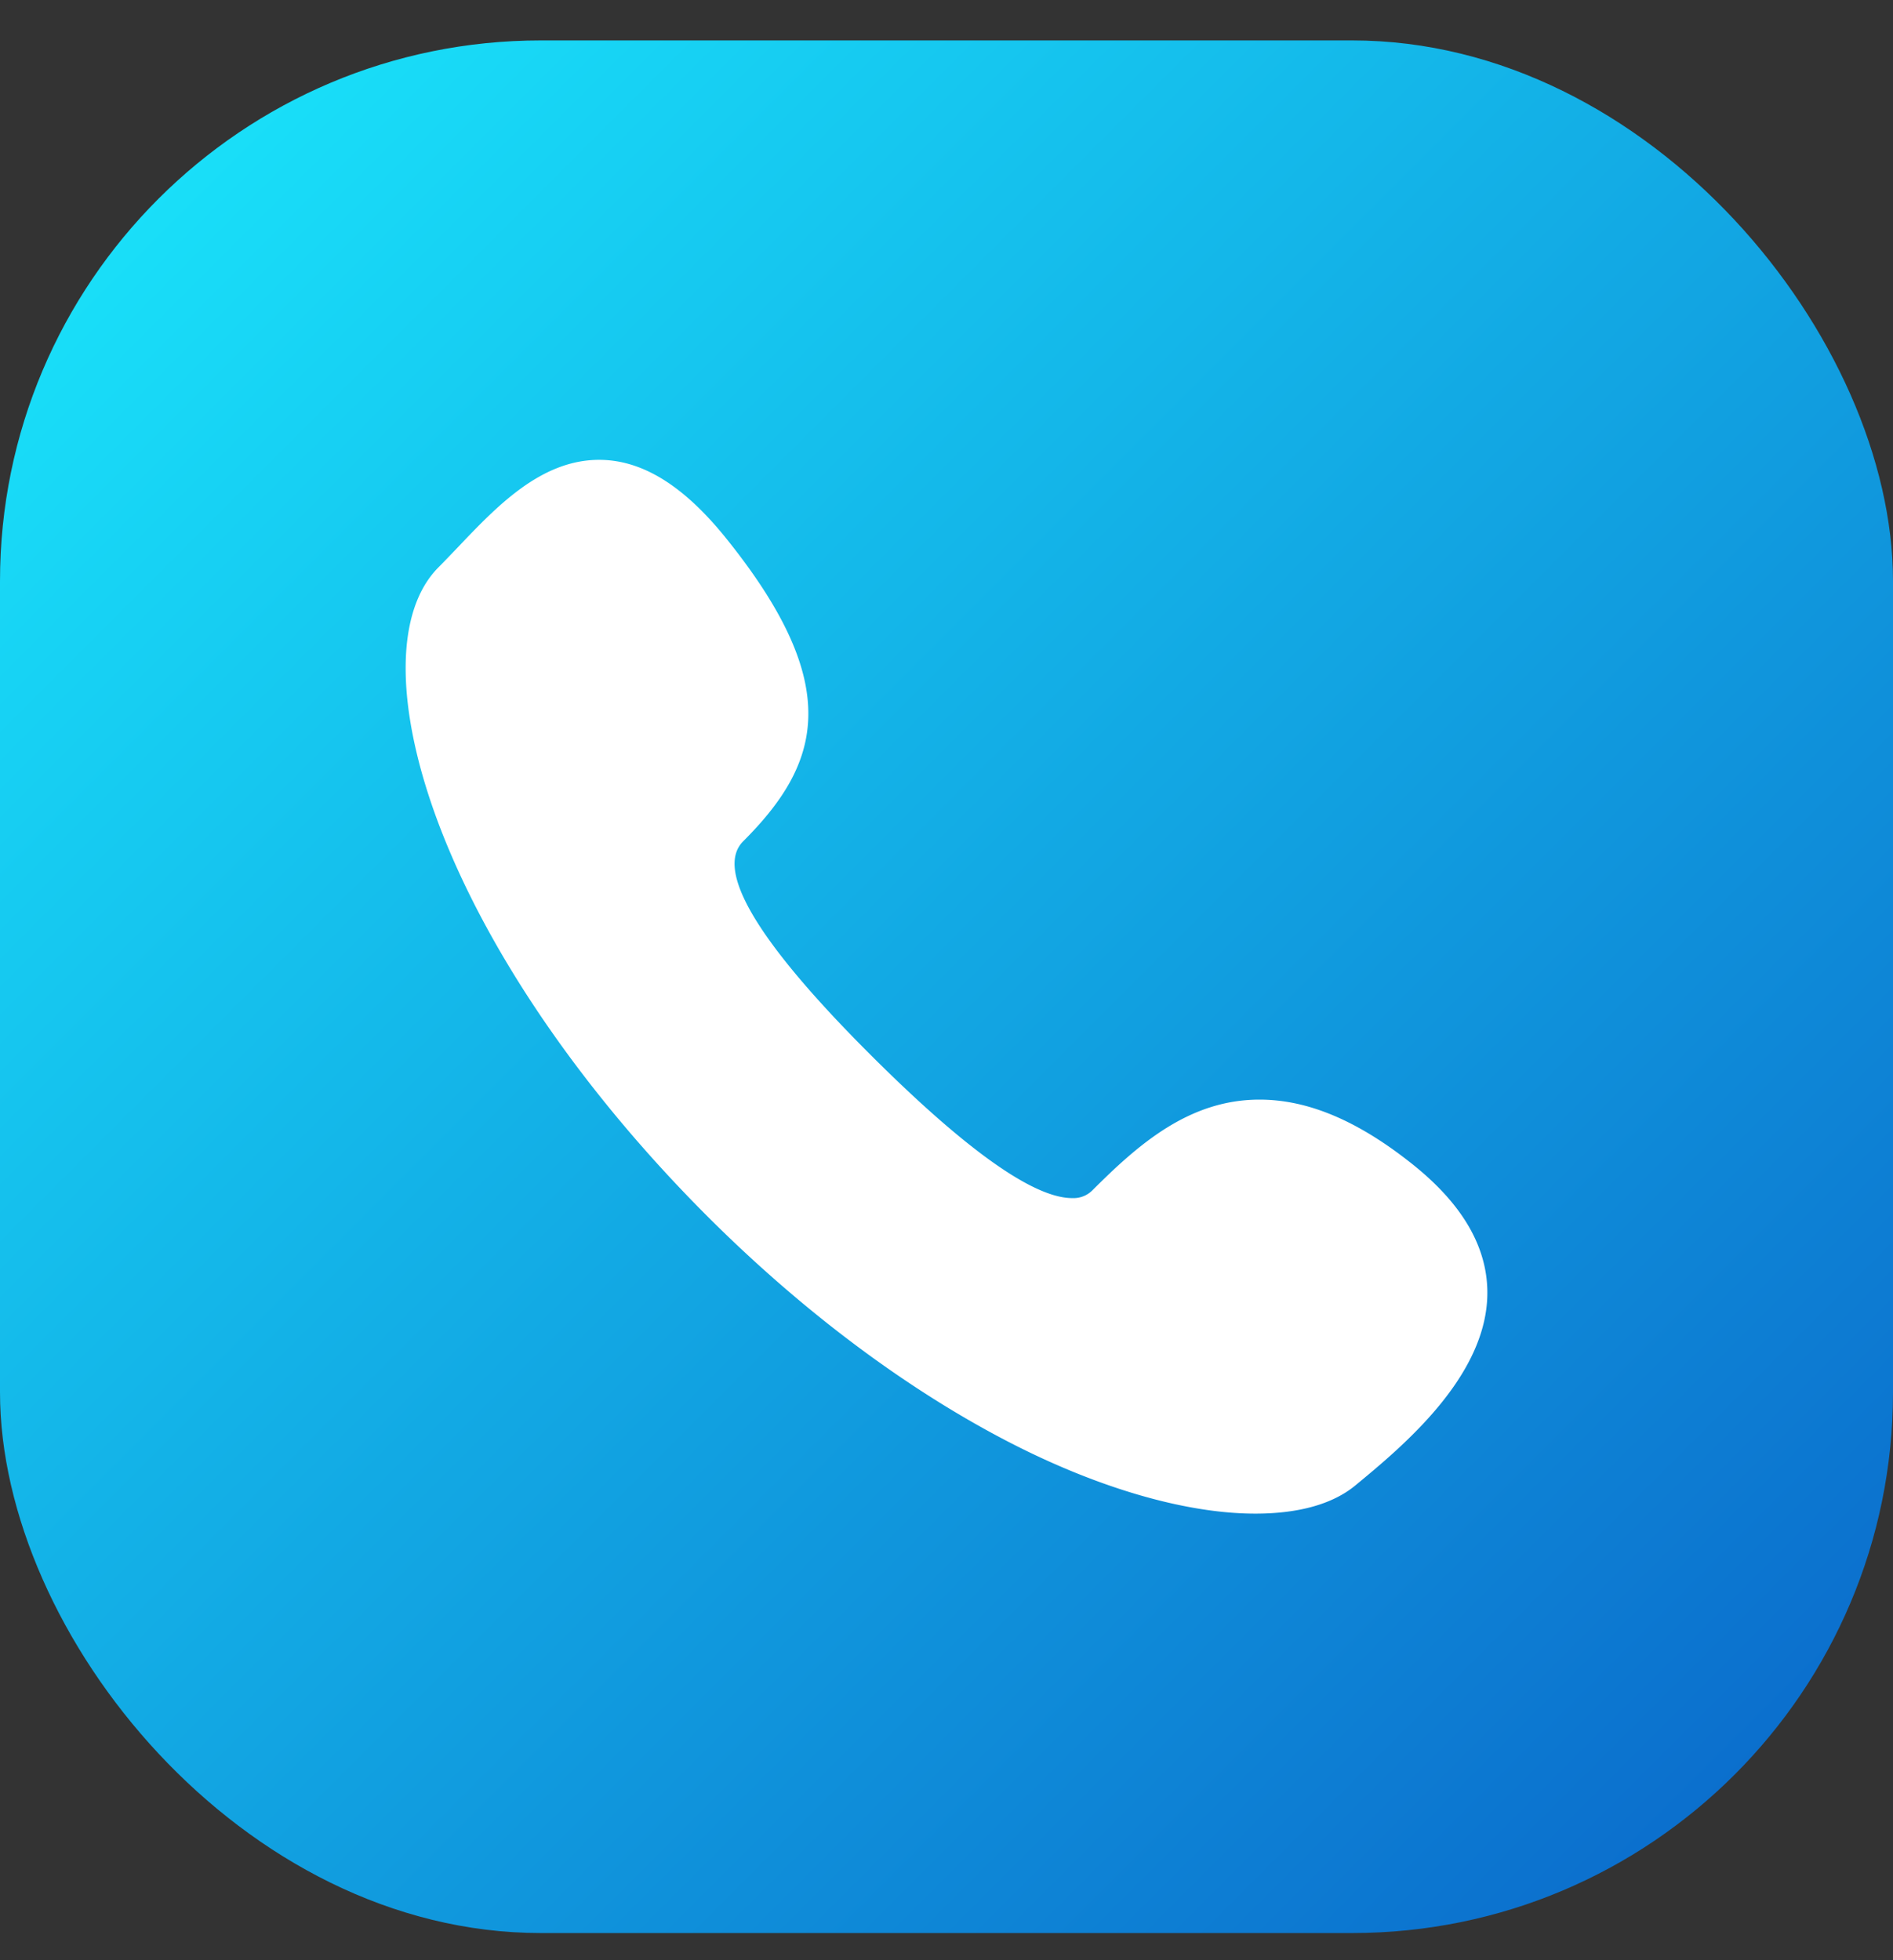
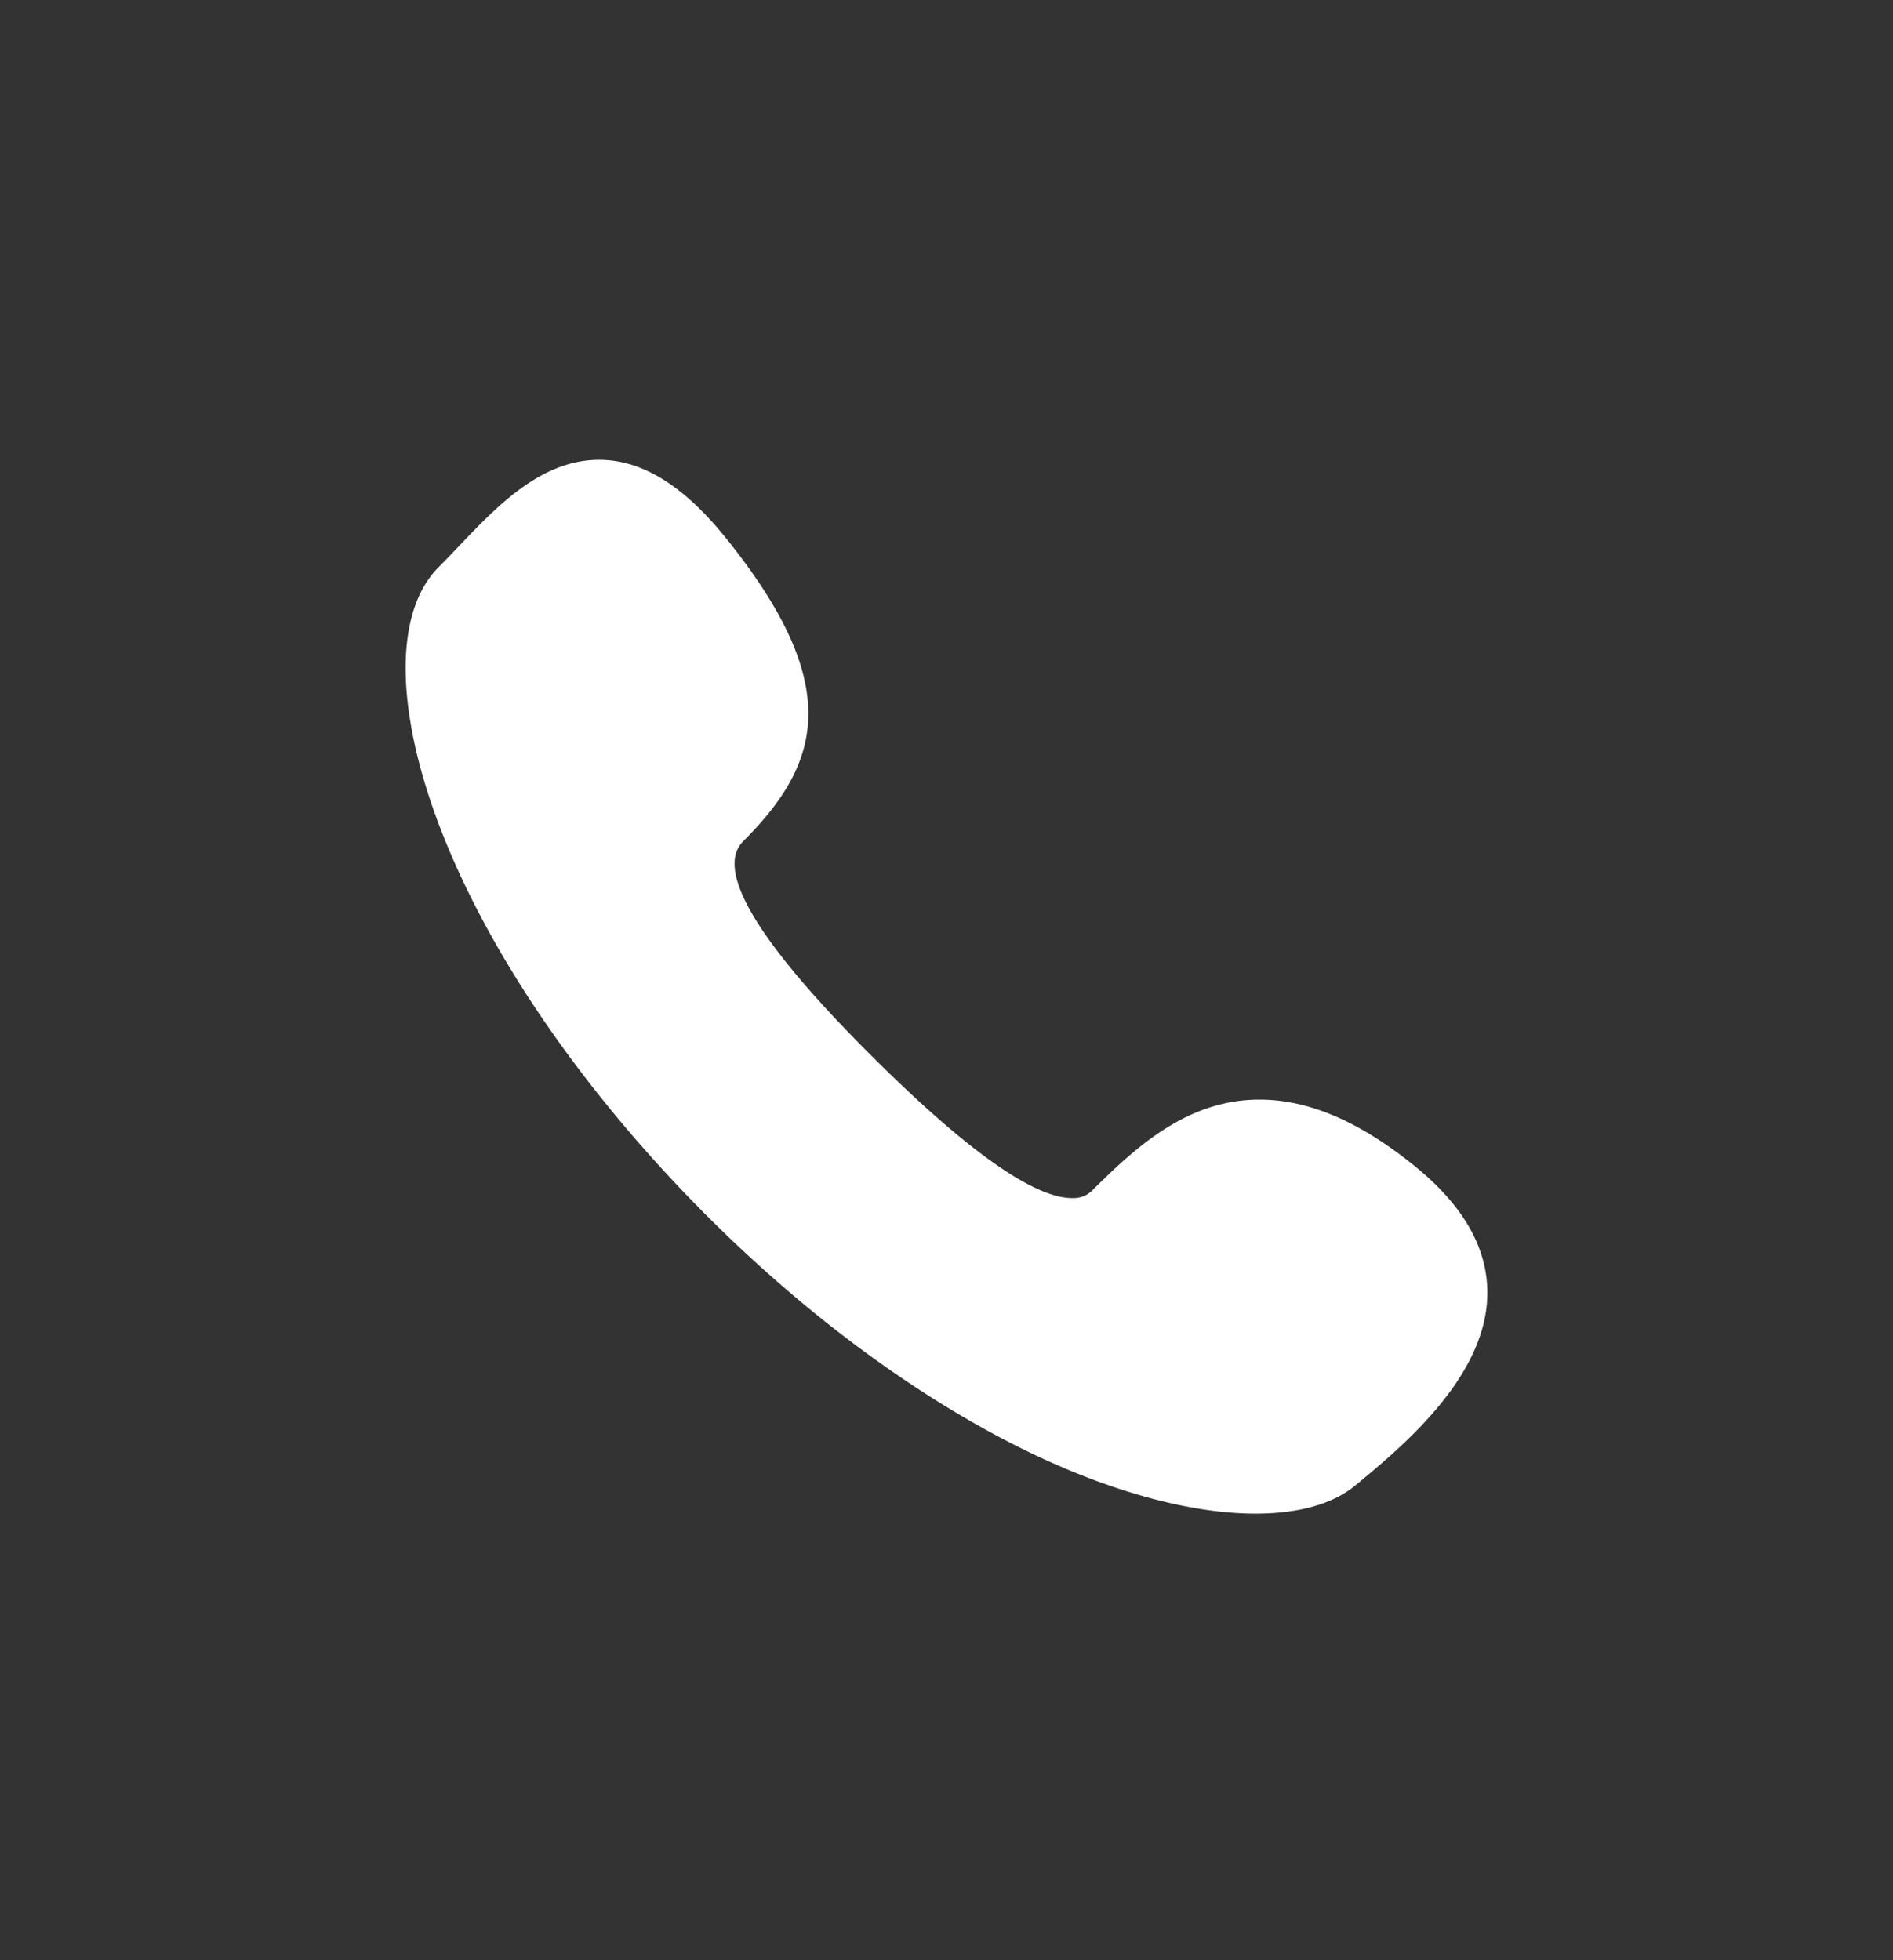
<svg xmlns="http://www.w3.org/2000/svg" width="28" height="29" fill="none">
  <rect width="100%" height="100%" fill="#333333" stroke="none" />
-   <rect y=".598" width="28" height="28" rx="8" fill="url(#paint0_linear_279_64)" />
  <g clip-path="url(#clip0_279_64)">
-     <path d="M20.91 17.238c-.813-.653-1.558-.97-2.28-.97-1.042 0-1.793.663-2.473 1.343a.395.395 0 01-.298.114c-.573 0-1.58-.717-2.995-2.132-1.665-1.665-2.294-2.723-1.871-3.147 1.147-1.146 1.505-2.296-.251-4.48-.629-.783-1.244-1.163-1.88-1.163-.86 0-1.512.686-2.088 1.292-.1.104-.194.203-.286.296-.651.65-.65 2.07 0 3.797.716 1.896 2.127 3.957 3.975 5.806 1.43 1.429 2.985 2.584 4.498 3.36 1.32.676 2.601 1.039 3.607 1.039.63 0 1.14-.137 1.478-.416.686-.567 1.963-1.618 1.954-2.865-.005-.669-.371-1.296-1.09-1.874z" fill="#fff" />
+     <path d="M20.91 17.238c-.813-.653-1.558-.97-2.28-.97-1.042 0-1.793.663-2.473 1.343a.395.395 0 01-.298.114c-.573 0-1.58-.717-2.995-2.132-1.665-1.665-2.294-2.723-1.871-3.147 1.147-1.146 1.505-2.296-.251-4.48-.629-.783-1.244-1.163-1.88-1.163-.86 0-1.512.686-2.088 1.292-.1.104-.194.203-.286.296-.651.65-.65 2.07 0 3.797.716 1.896 2.127 3.957 3.975 5.806 1.43 1.429 2.985 2.584 4.498 3.36 1.32.676 2.601 1.039 3.607 1.039.63 0 1.14-.137 1.478-.416.686-.567 1.963-1.618 1.954-2.865-.005-.669-.371-1.296-1.09-1.874" fill="#fff" />
  </g>
  <defs>
    <linearGradient id="paint0_linear_279_64" x1="0" y1=".598" x2="28" y2="28.598" gradientUnits="userSpaceOnUse">
      <stop stop-color="#1AEAFD" />
      <stop offset="1" stop-color="#0A64C9" />
    </linearGradient>
    <clipPath id="clip0_279_64">
      <path fill="#fff" transform="translate(6 6.598)" d="M0 0h16v16H0z" />
    </clipPath>
  </defs>
</svg>